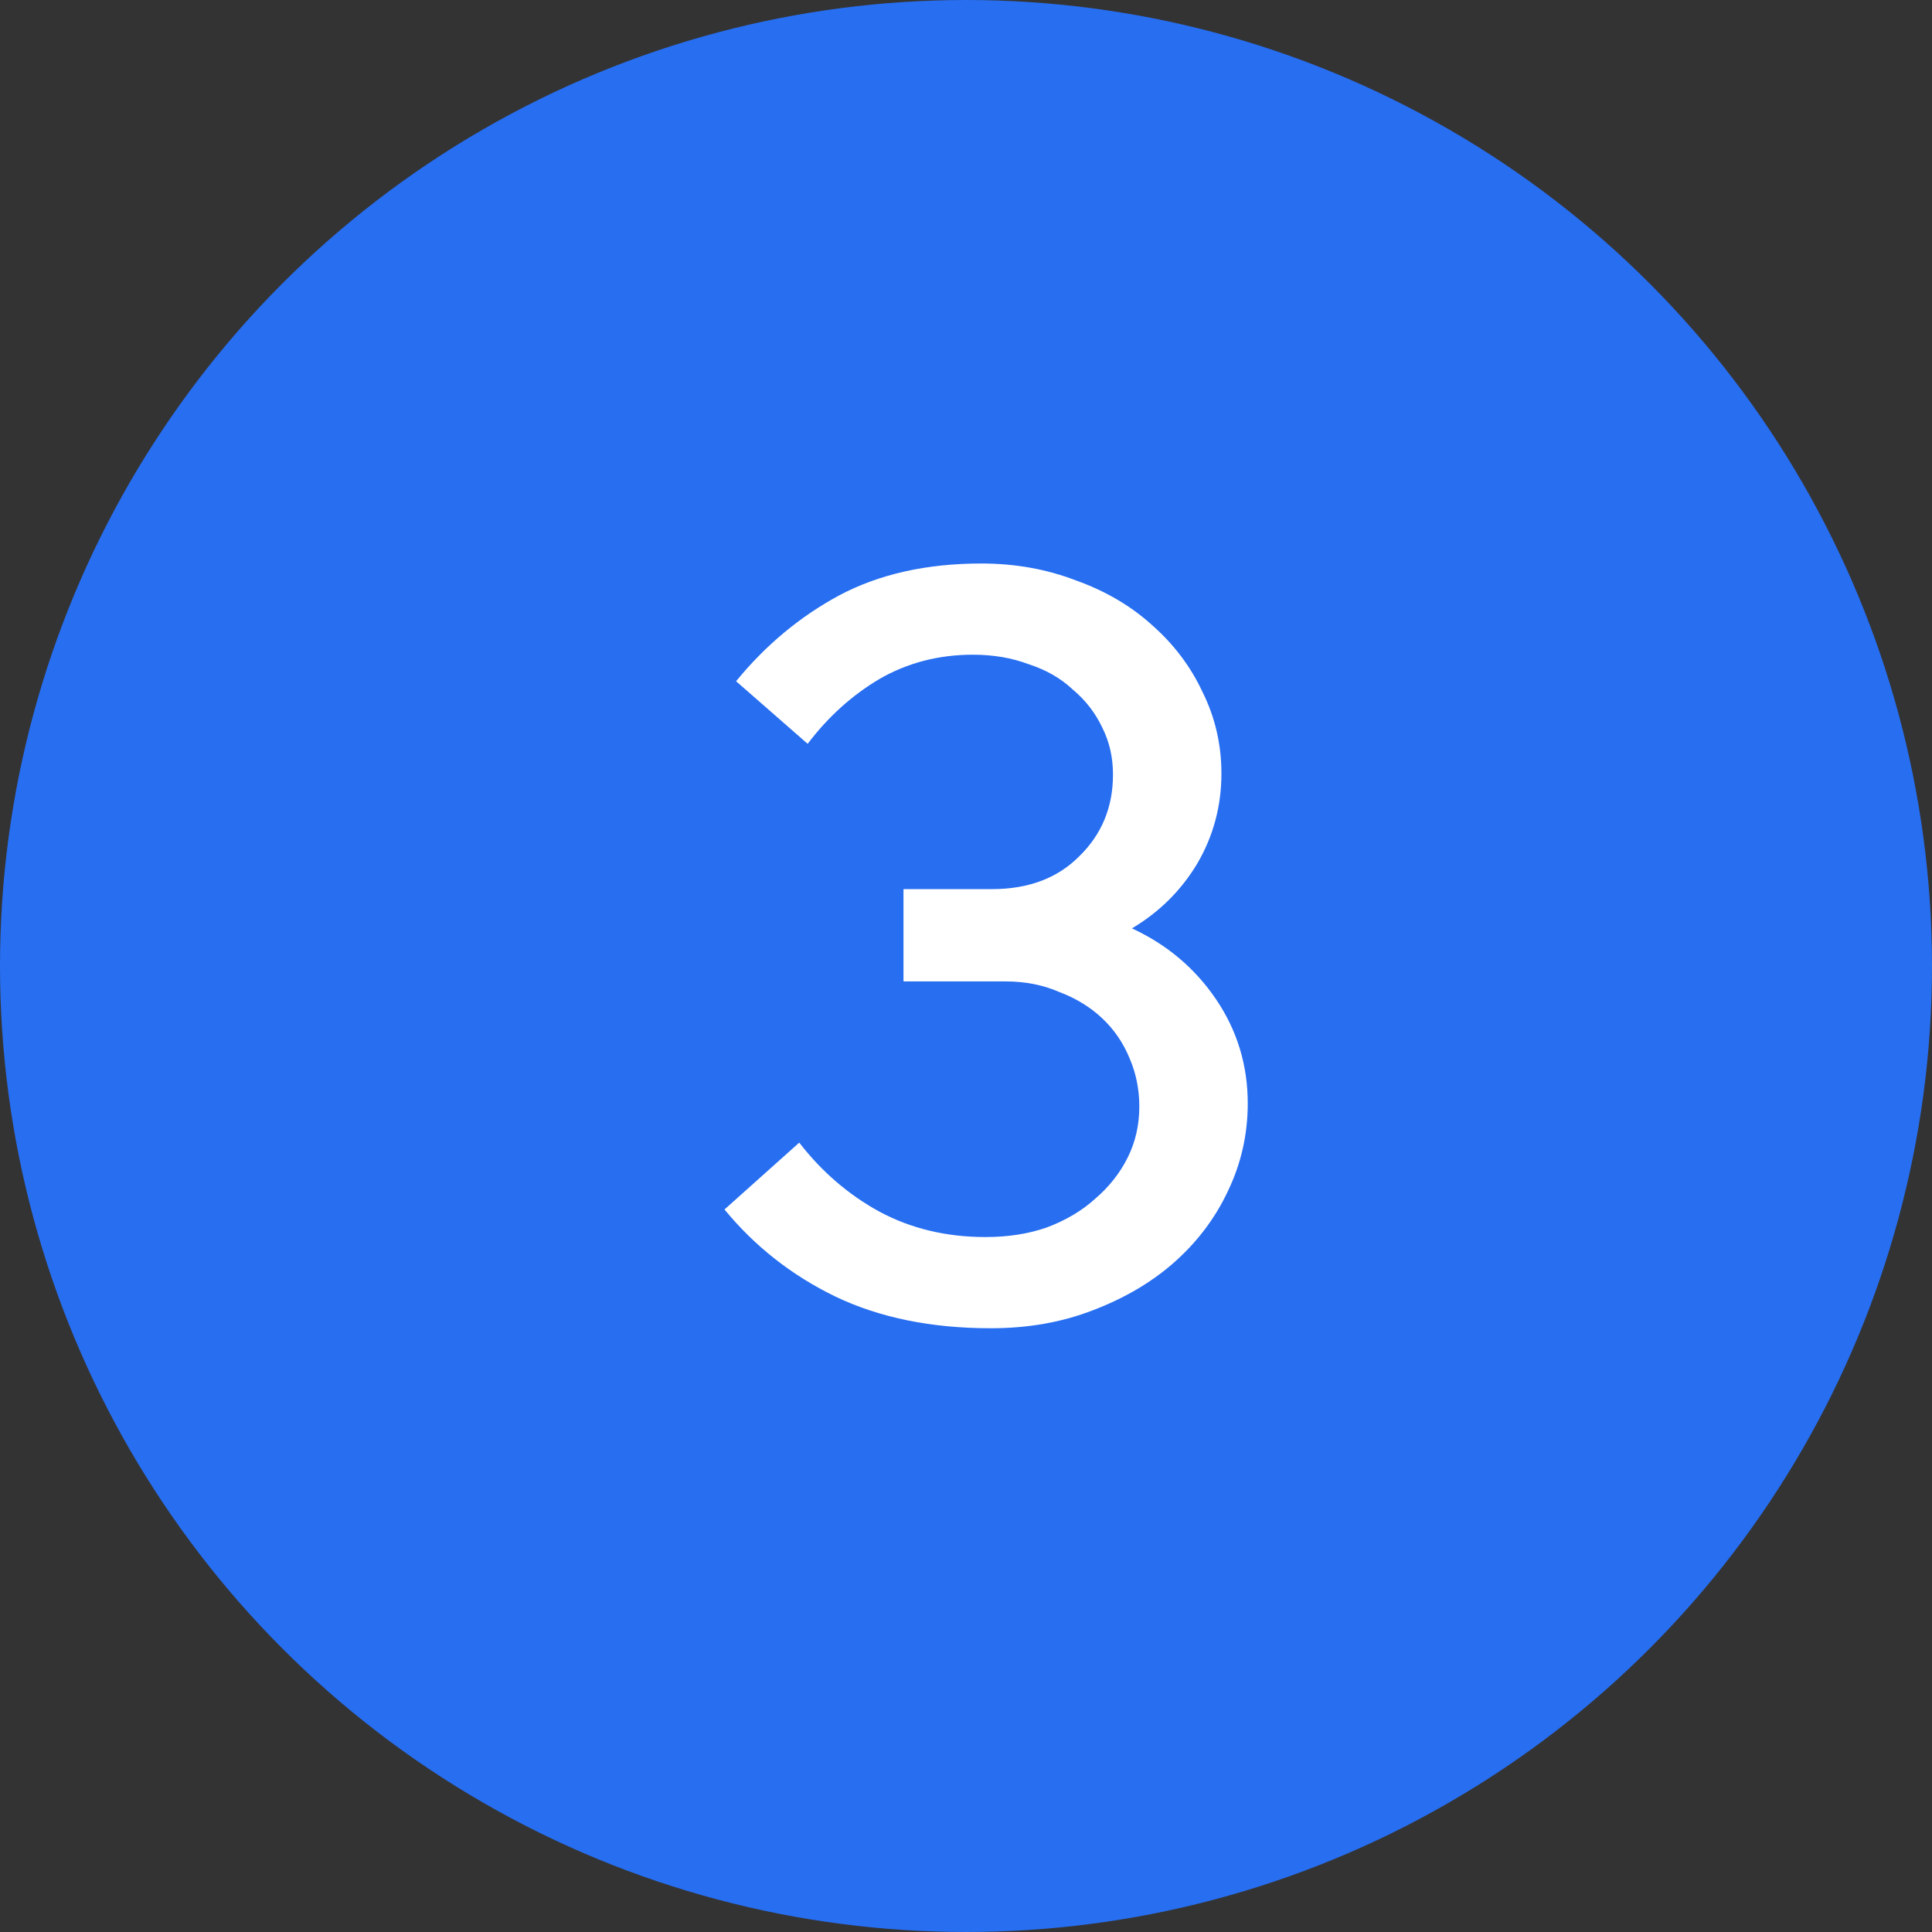
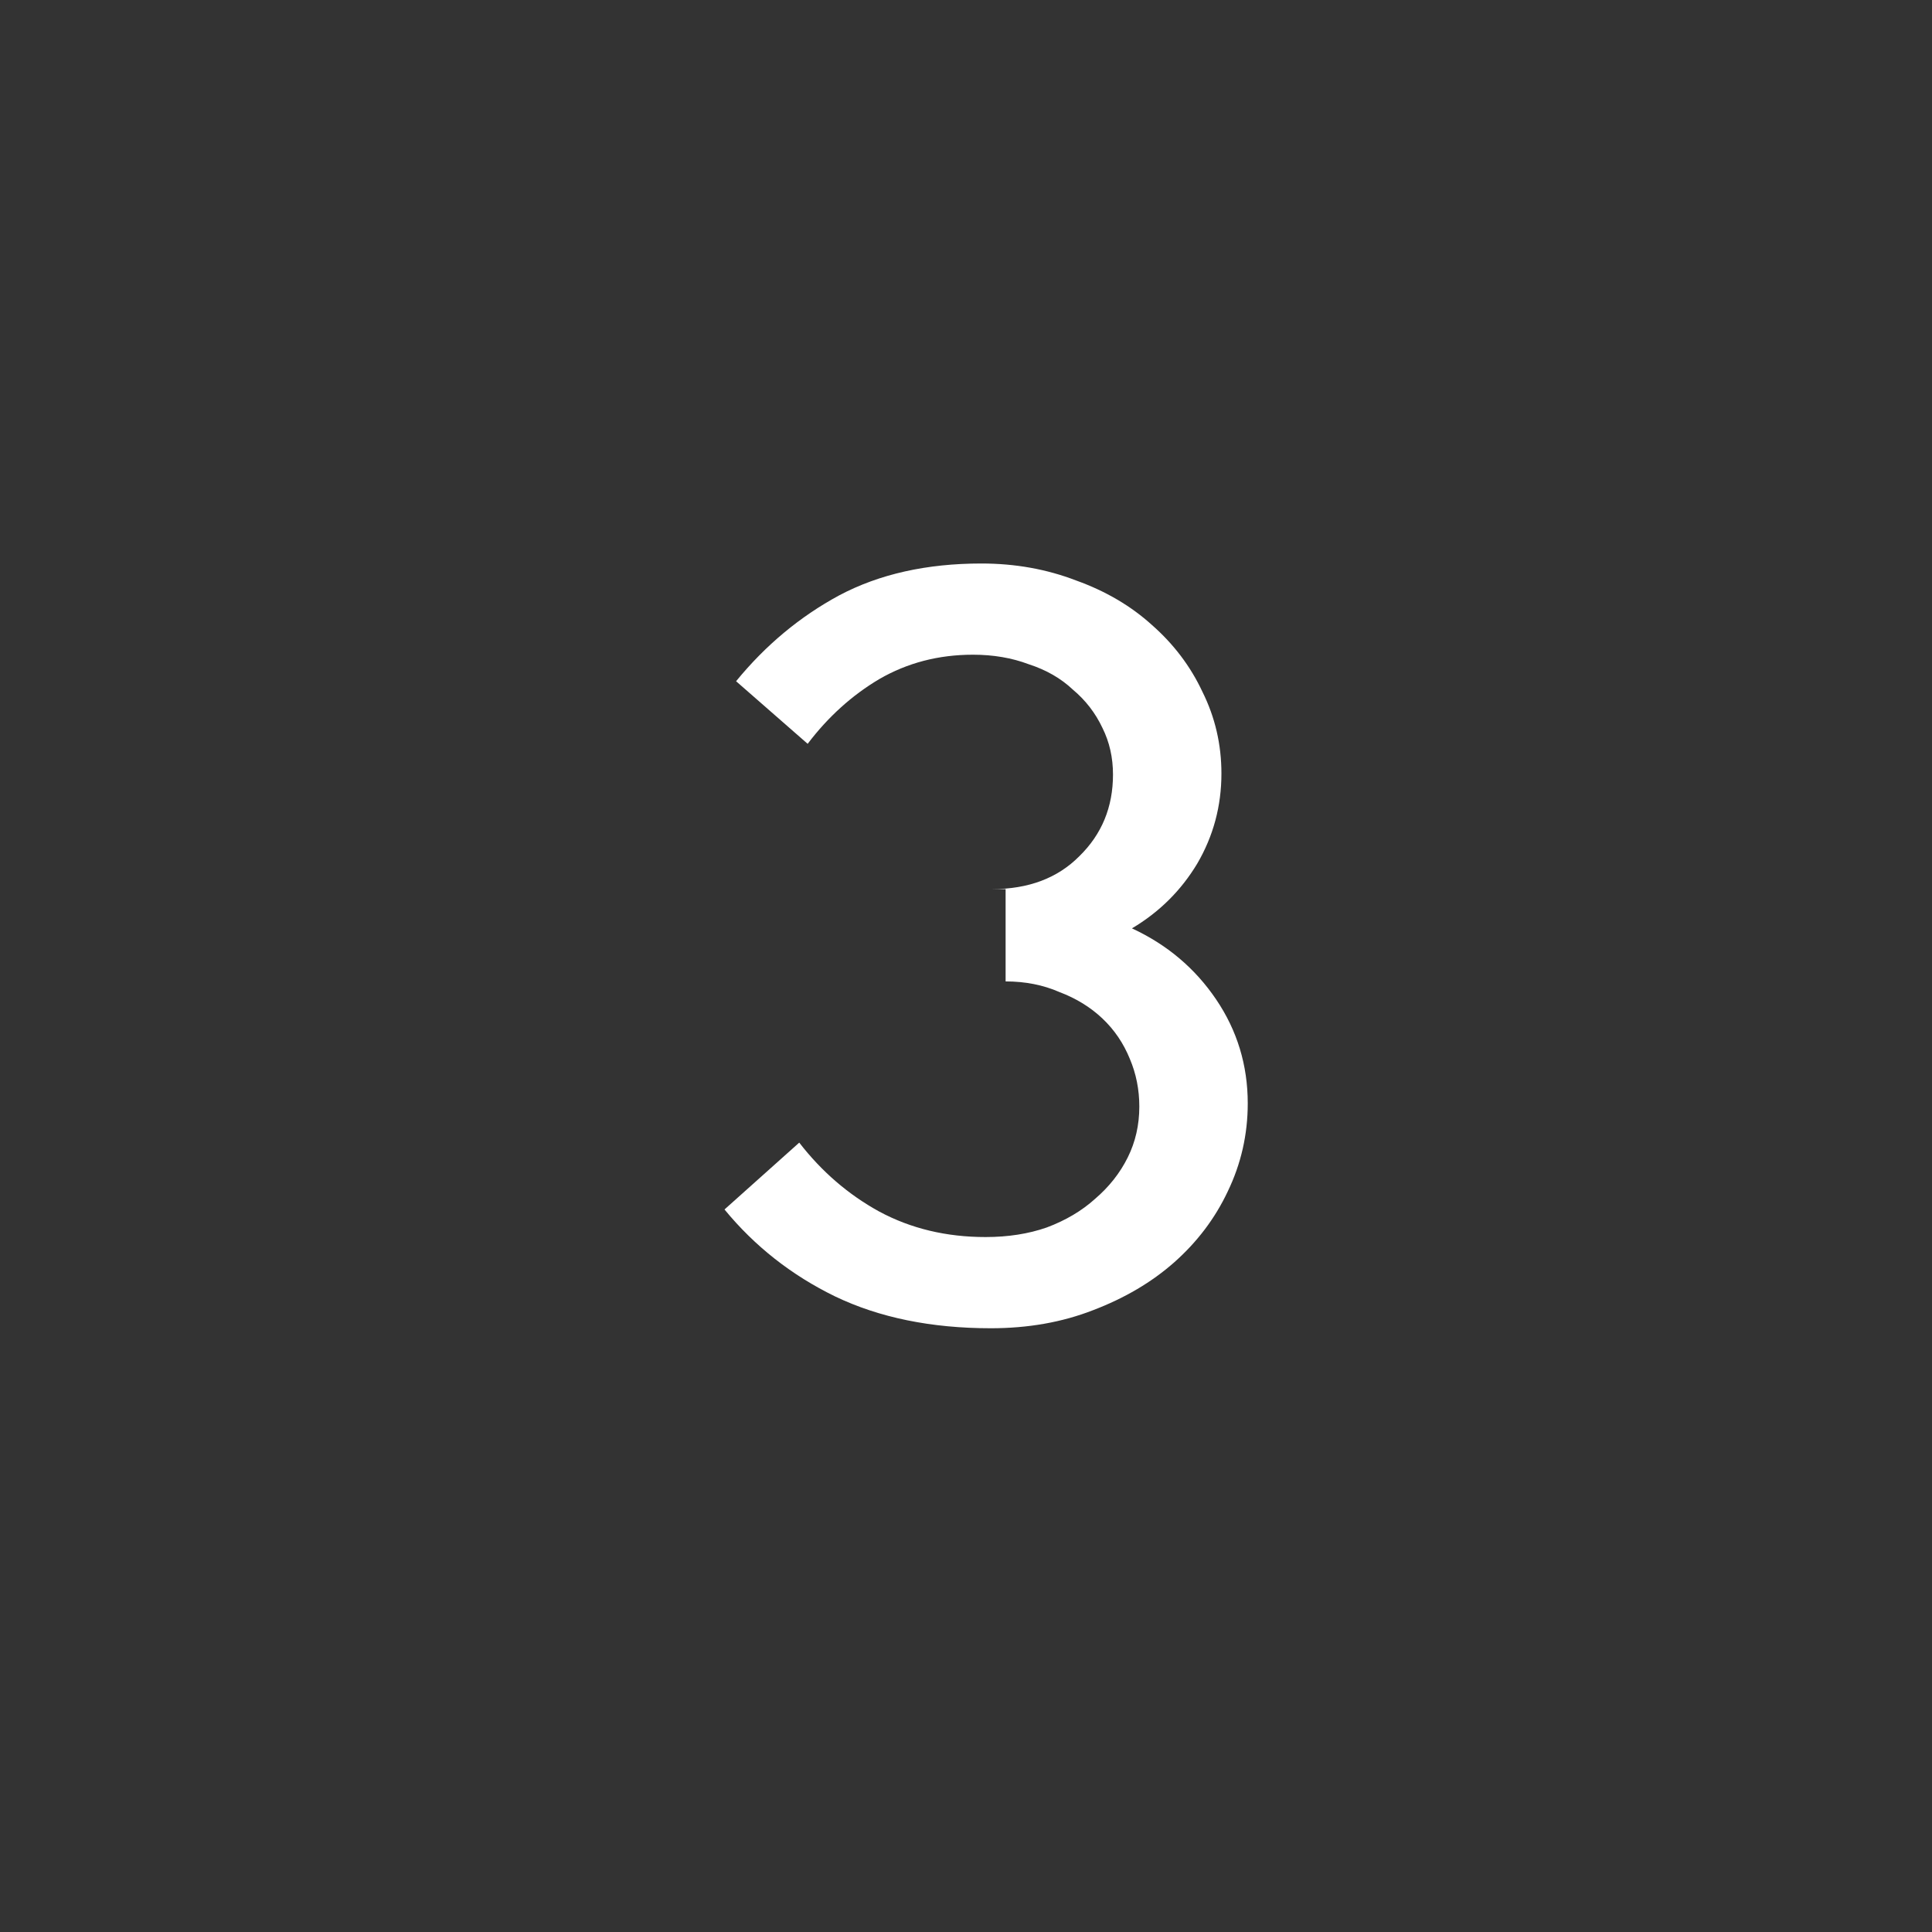
<svg xmlns="http://www.w3.org/2000/svg" width="48" height="48" viewBox="0 0 48 48" fill="none">
  <rect x="0" y="0" width="48" height="48" fill="#333333" stroke="none" />
-   <circle cx="24" cy="24" r="24" fill="#276EF1" />
-   <path d="M24.382 14C25.219 14 26.004 14.14 26.736 14.422C27.469 14.685 28.097 15.054 28.62 15.528C29.16 16.003 29.579 16.556 29.875 17.189C30.189 17.821 30.346 18.497 30.346 19.218C30.346 20.026 30.145 20.773 29.744 21.458C29.343 22.125 28.803 22.661 28.123 23.065C28.995 23.469 29.692 24.058 30.215 24.831C30.738 25.604 31 26.465 31 27.413C31 28.186 30.834 28.915 30.503 29.601C30.189 30.268 29.744 30.857 29.169 31.366C28.611 31.858 27.94 32.253 27.155 32.552C26.388 32.851 25.542 33 24.618 33C23.136 33 21.845 32.736 20.747 32.209C19.665 31.682 18.75 30.962 18 30.049L19.857 28.388C20.415 29.109 21.078 29.68 21.845 30.101C22.63 30.523 23.51 30.734 24.487 30.734C25.045 30.734 25.551 30.655 26.004 30.497C26.475 30.321 26.876 30.084 27.207 29.785C27.556 29.486 27.826 29.144 28.018 28.757C28.21 28.371 28.306 27.949 28.306 27.492C28.306 27.071 28.227 26.675 28.07 26.306C27.913 25.92 27.687 25.586 27.39 25.305C27.094 25.024 26.736 24.804 26.318 24.646C25.917 24.471 25.472 24.383 24.984 24.383H22.447V22.09H24.644C25.551 22.09 26.274 21.818 26.815 21.273C27.373 20.729 27.652 20.052 27.652 19.244C27.652 18.823 27.565 18.436 27.39 18.085C27.216 17.716 26.972 17.399 26.658 17.136C26.361 16.855 25.995 16.644 25.559 16.503C25.141 16.345 24.679 16.266 24.173 16.266C23.319 16.266 22.543 16.468 21.845 16.872C21.165 17.276 20.572 17.812 20.066 18.48L18.288 16.925C19.02 16.029 19.875 15.318 20.851 14.791C21.845 14.264 23.022 14 24.382 14Z" fill="white" />
+   <path d="M24.382 14C25.219 14 26.004 14.14 26.736 14.422C27.469 14.685 28.097 15.054 28.62 15.528C29.16 16.003 29.579 16.556 29.875 17.189C30.189 17.821 30.346 18.497 30.346 19.218C30.346 20.026 30.145 20.773 29.744 21.458C29.343 22.125 28.803 22.661 28.123 23.065C28.995 23.469 29.692 24.058 30.215 24.831C30.738 25.604 31 26.465 31 27.413C31 28.186 30.834 28.915 30.503 29.601C30.189 30.268 29.744 30.857 29.169 31.366C28.611 31.858 27.94 32.253 27.155 32.552C26.388 32.851 25.542 33 24.618 33C23.136 33 21.845 32.736 20.747 32.209C19.665 31.682 18.75 30.962 18 30.049L19.857 28.388C20.415 29.109 21.078 29.68 21.845 30.101C22.63 30.523 23.51 30.734 24.487 30.734C25.045 30.734 25.551 30.655 26.004 30.497C26.475 30.321 26.876 30.084 27.207 29.785C27.556 29.486 27.826 29.144 28.018 28.757C28.21 28.371 28.306 27.949 28.306 27.492C28.306 27.071 28.227 26.675 28.07 26.306C27.913 25.92 27.687 25.586 27.39 25.305C27.094 25.024 26.736 24.804 26.318 24.646C25.917 24.471 25.472 24.383 24.984 24.383V22.09H24.644C25.551 22.09 26.274 21.818 26.815 21.273C27.373 20.729 27.652 20.052 27.652 19.244C27.652 18.823 27.565 18.436 27.39 18.085C27.216 17.716 26.972 17.399 26.658 17.136C26.361 16.855 25.995 16.644 25.559 16.503C25.141 16.345 24.679 16.266 24.173 16.266C23.319 16.266 22.543 16.468 21.845 16.872C21.165 17.276 20.572 17.812 20.066 18.48L18.288 16.925C19.02 16.029 19.875 15.318 20.851 14.791C21.845 14.264 23.022 14 24.382 14Z" fill="white" />
</svg>